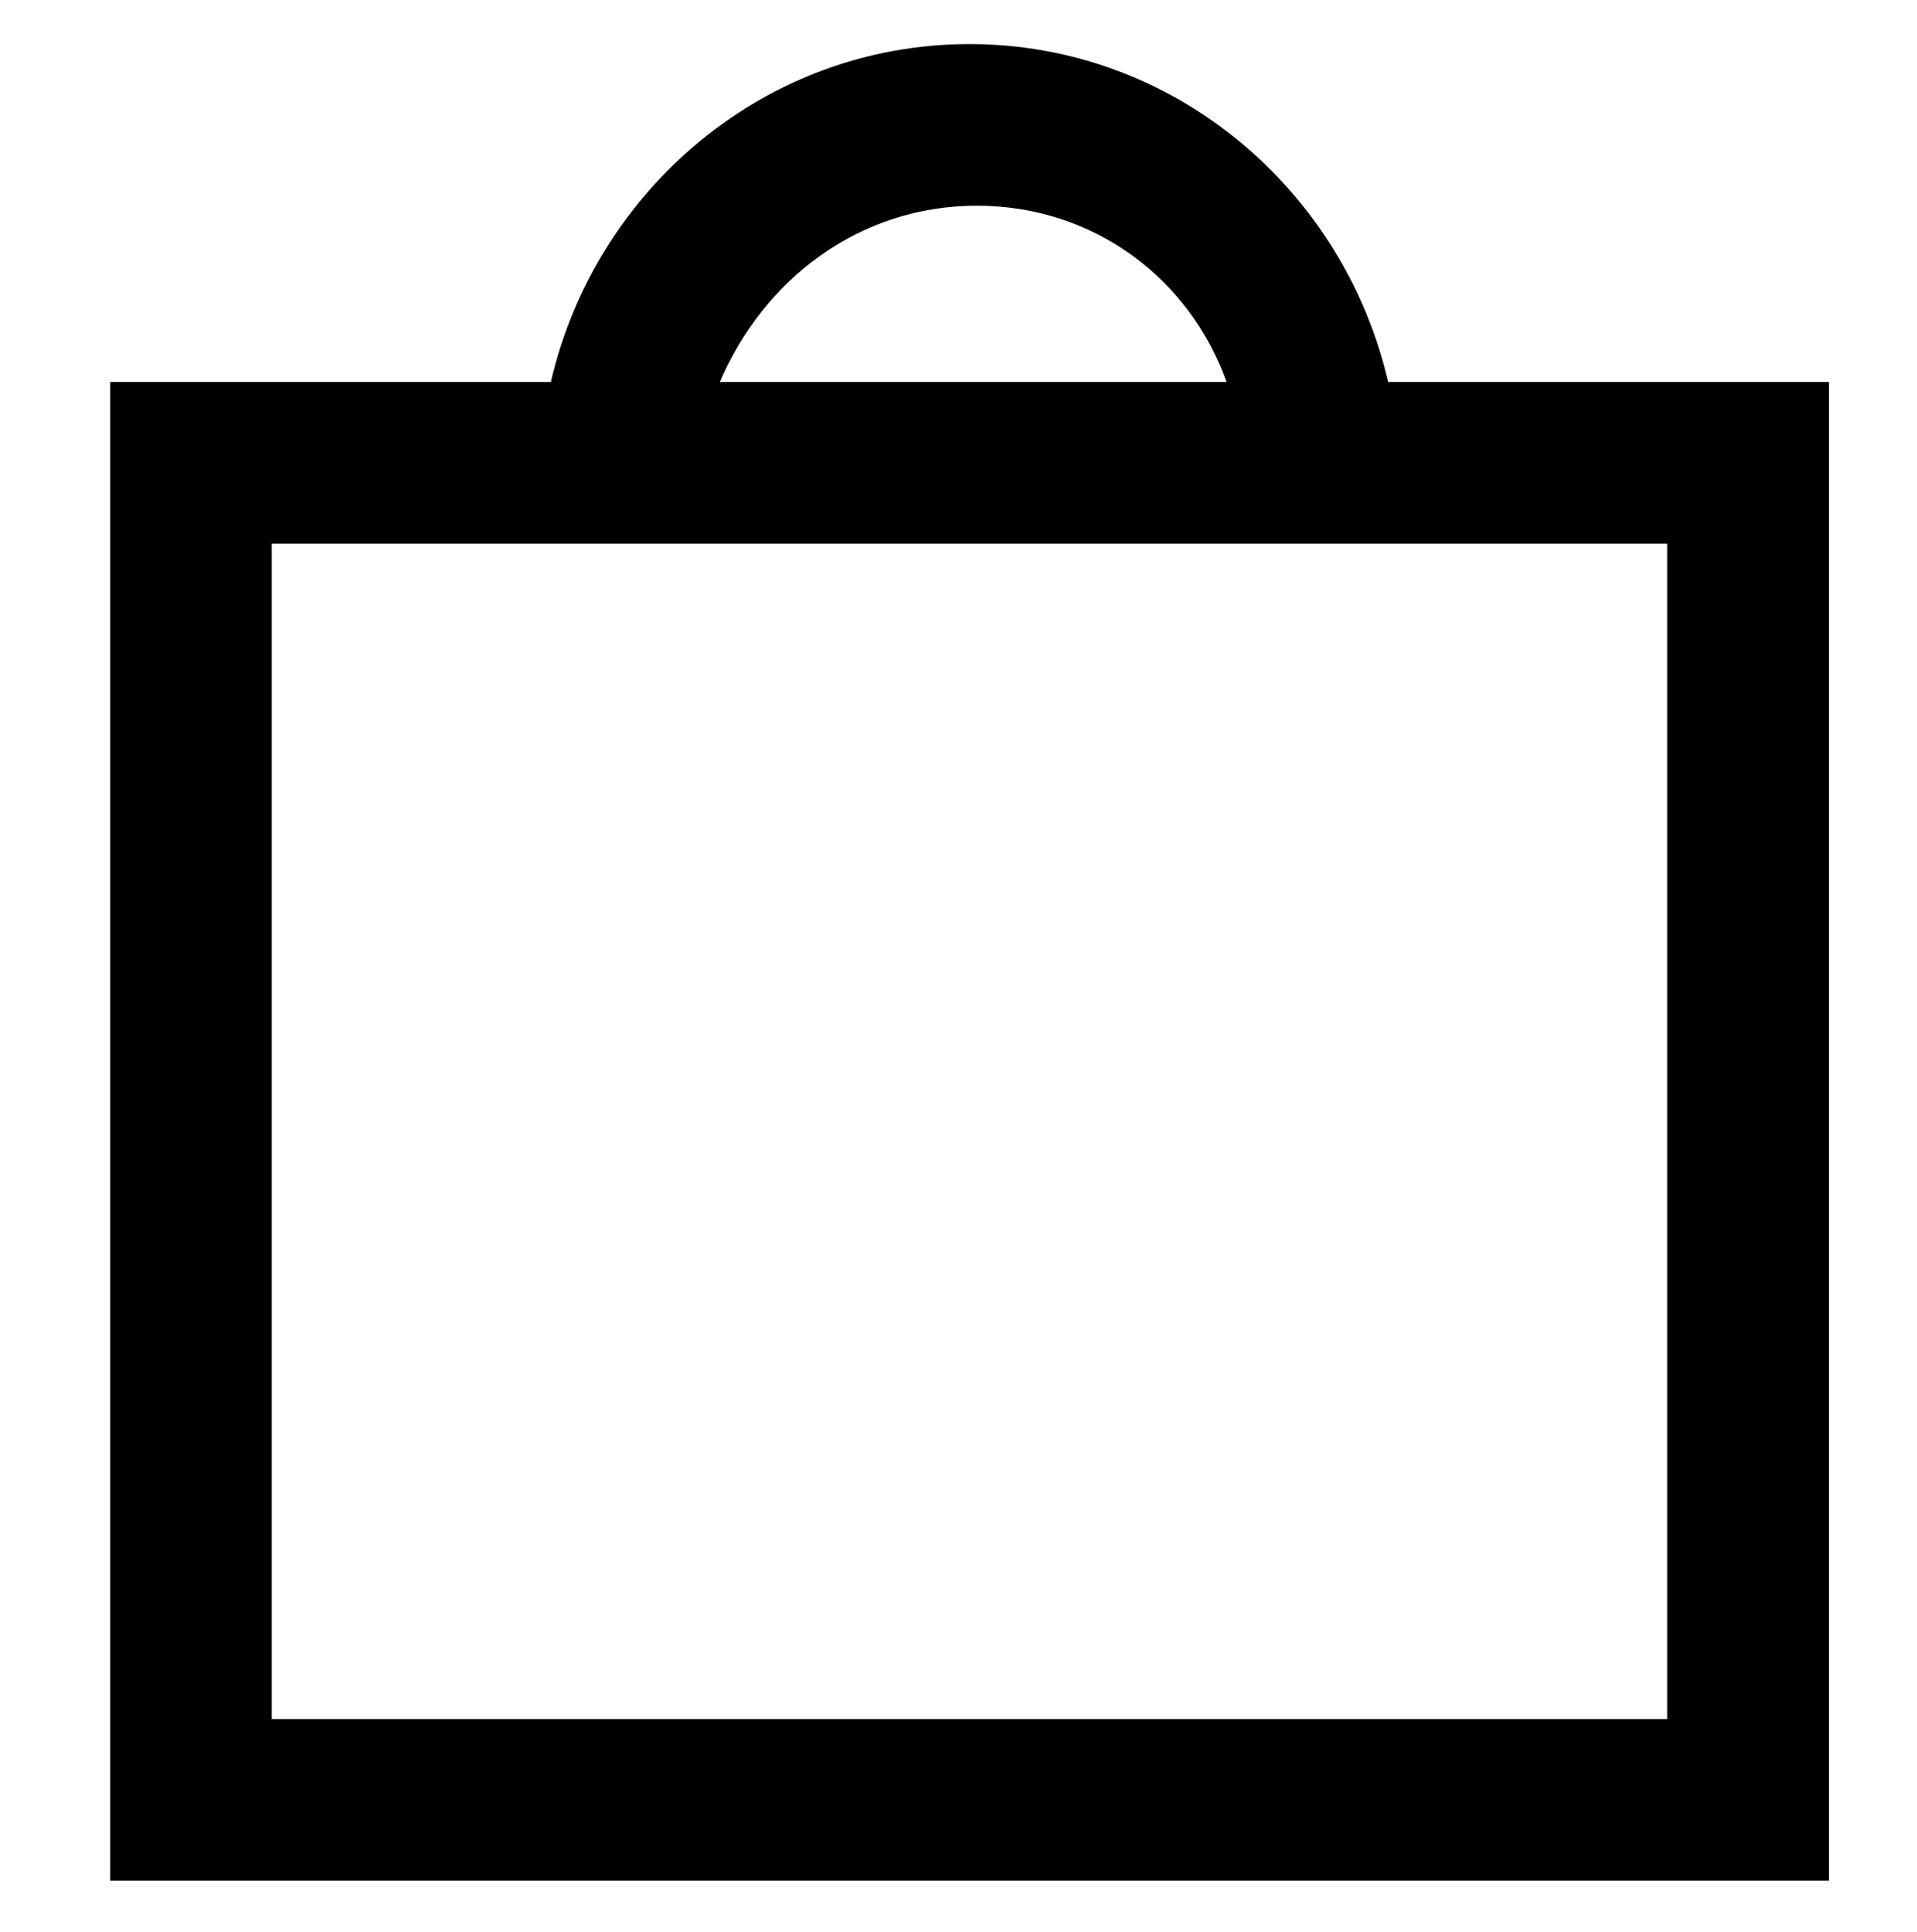
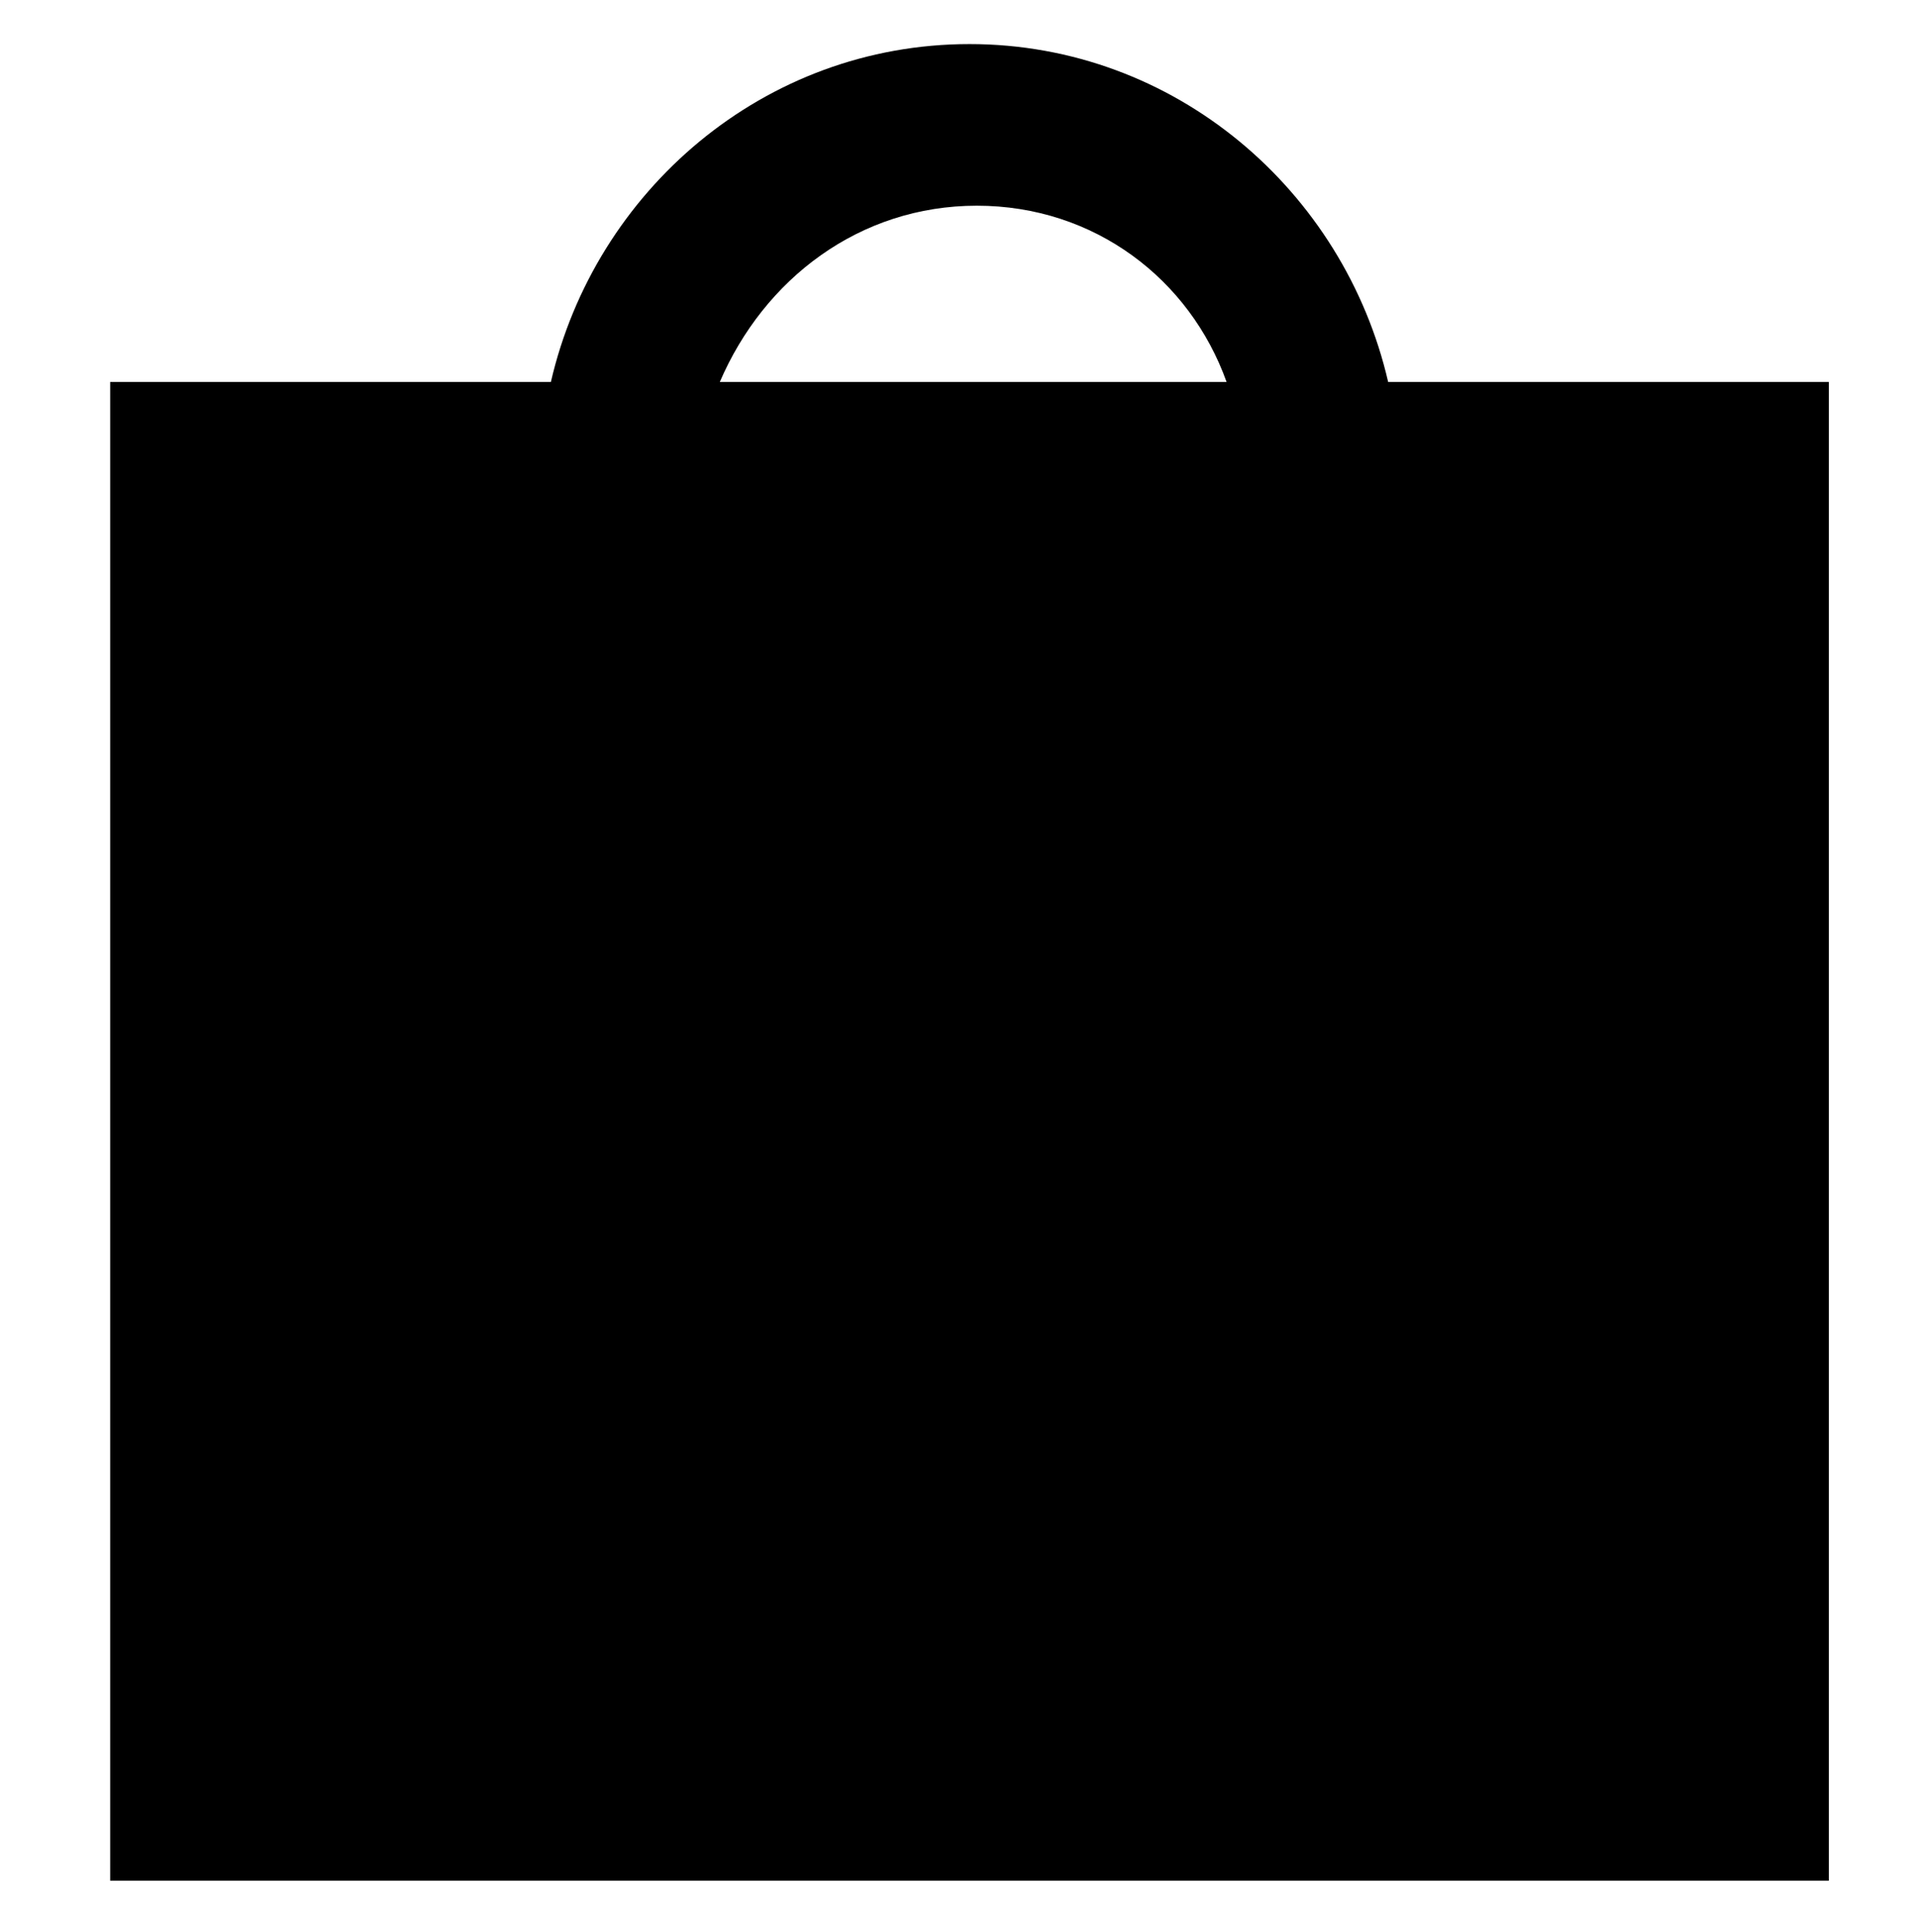
<svg xmlns="http://www.w3.org/2000/svg" version="1.1" id="레이어_1" x="0px" y="0px" viewBox="0 0 26.1 26.3" style="enable-background:new 0 0 26.1 26.3;" xml:space="preserve">
-   <path d="M18.9,5.2c-0.6-2.6-2.9-4.6-5.7-4.6s-5.1,2-5.7,4.6h-6v20.4h23.4V5.2H18.9z M13.3,2.8c1.6,0,2.9,1,3.4,2.4H9.8  C10.4,3.8,11.7,2.8,13.3,2.8z M22.7,23.4h-19V7.4h19V23.4z" />
+   <path d="M18.9,5.2c-0.6-2.6-2.9-4.6-5.7-4.6s-5.1,2-5.7,4.6h-6v20.4h23.4V5.2H18.9z M13.3,2.8c1.6,0,2.9,1,3.4,2.4H9.8  C10.4,3.8,11.7,2.8,13.3,2.8z M22.7,23.4h-19V7.4V23.4z" />
</svg>